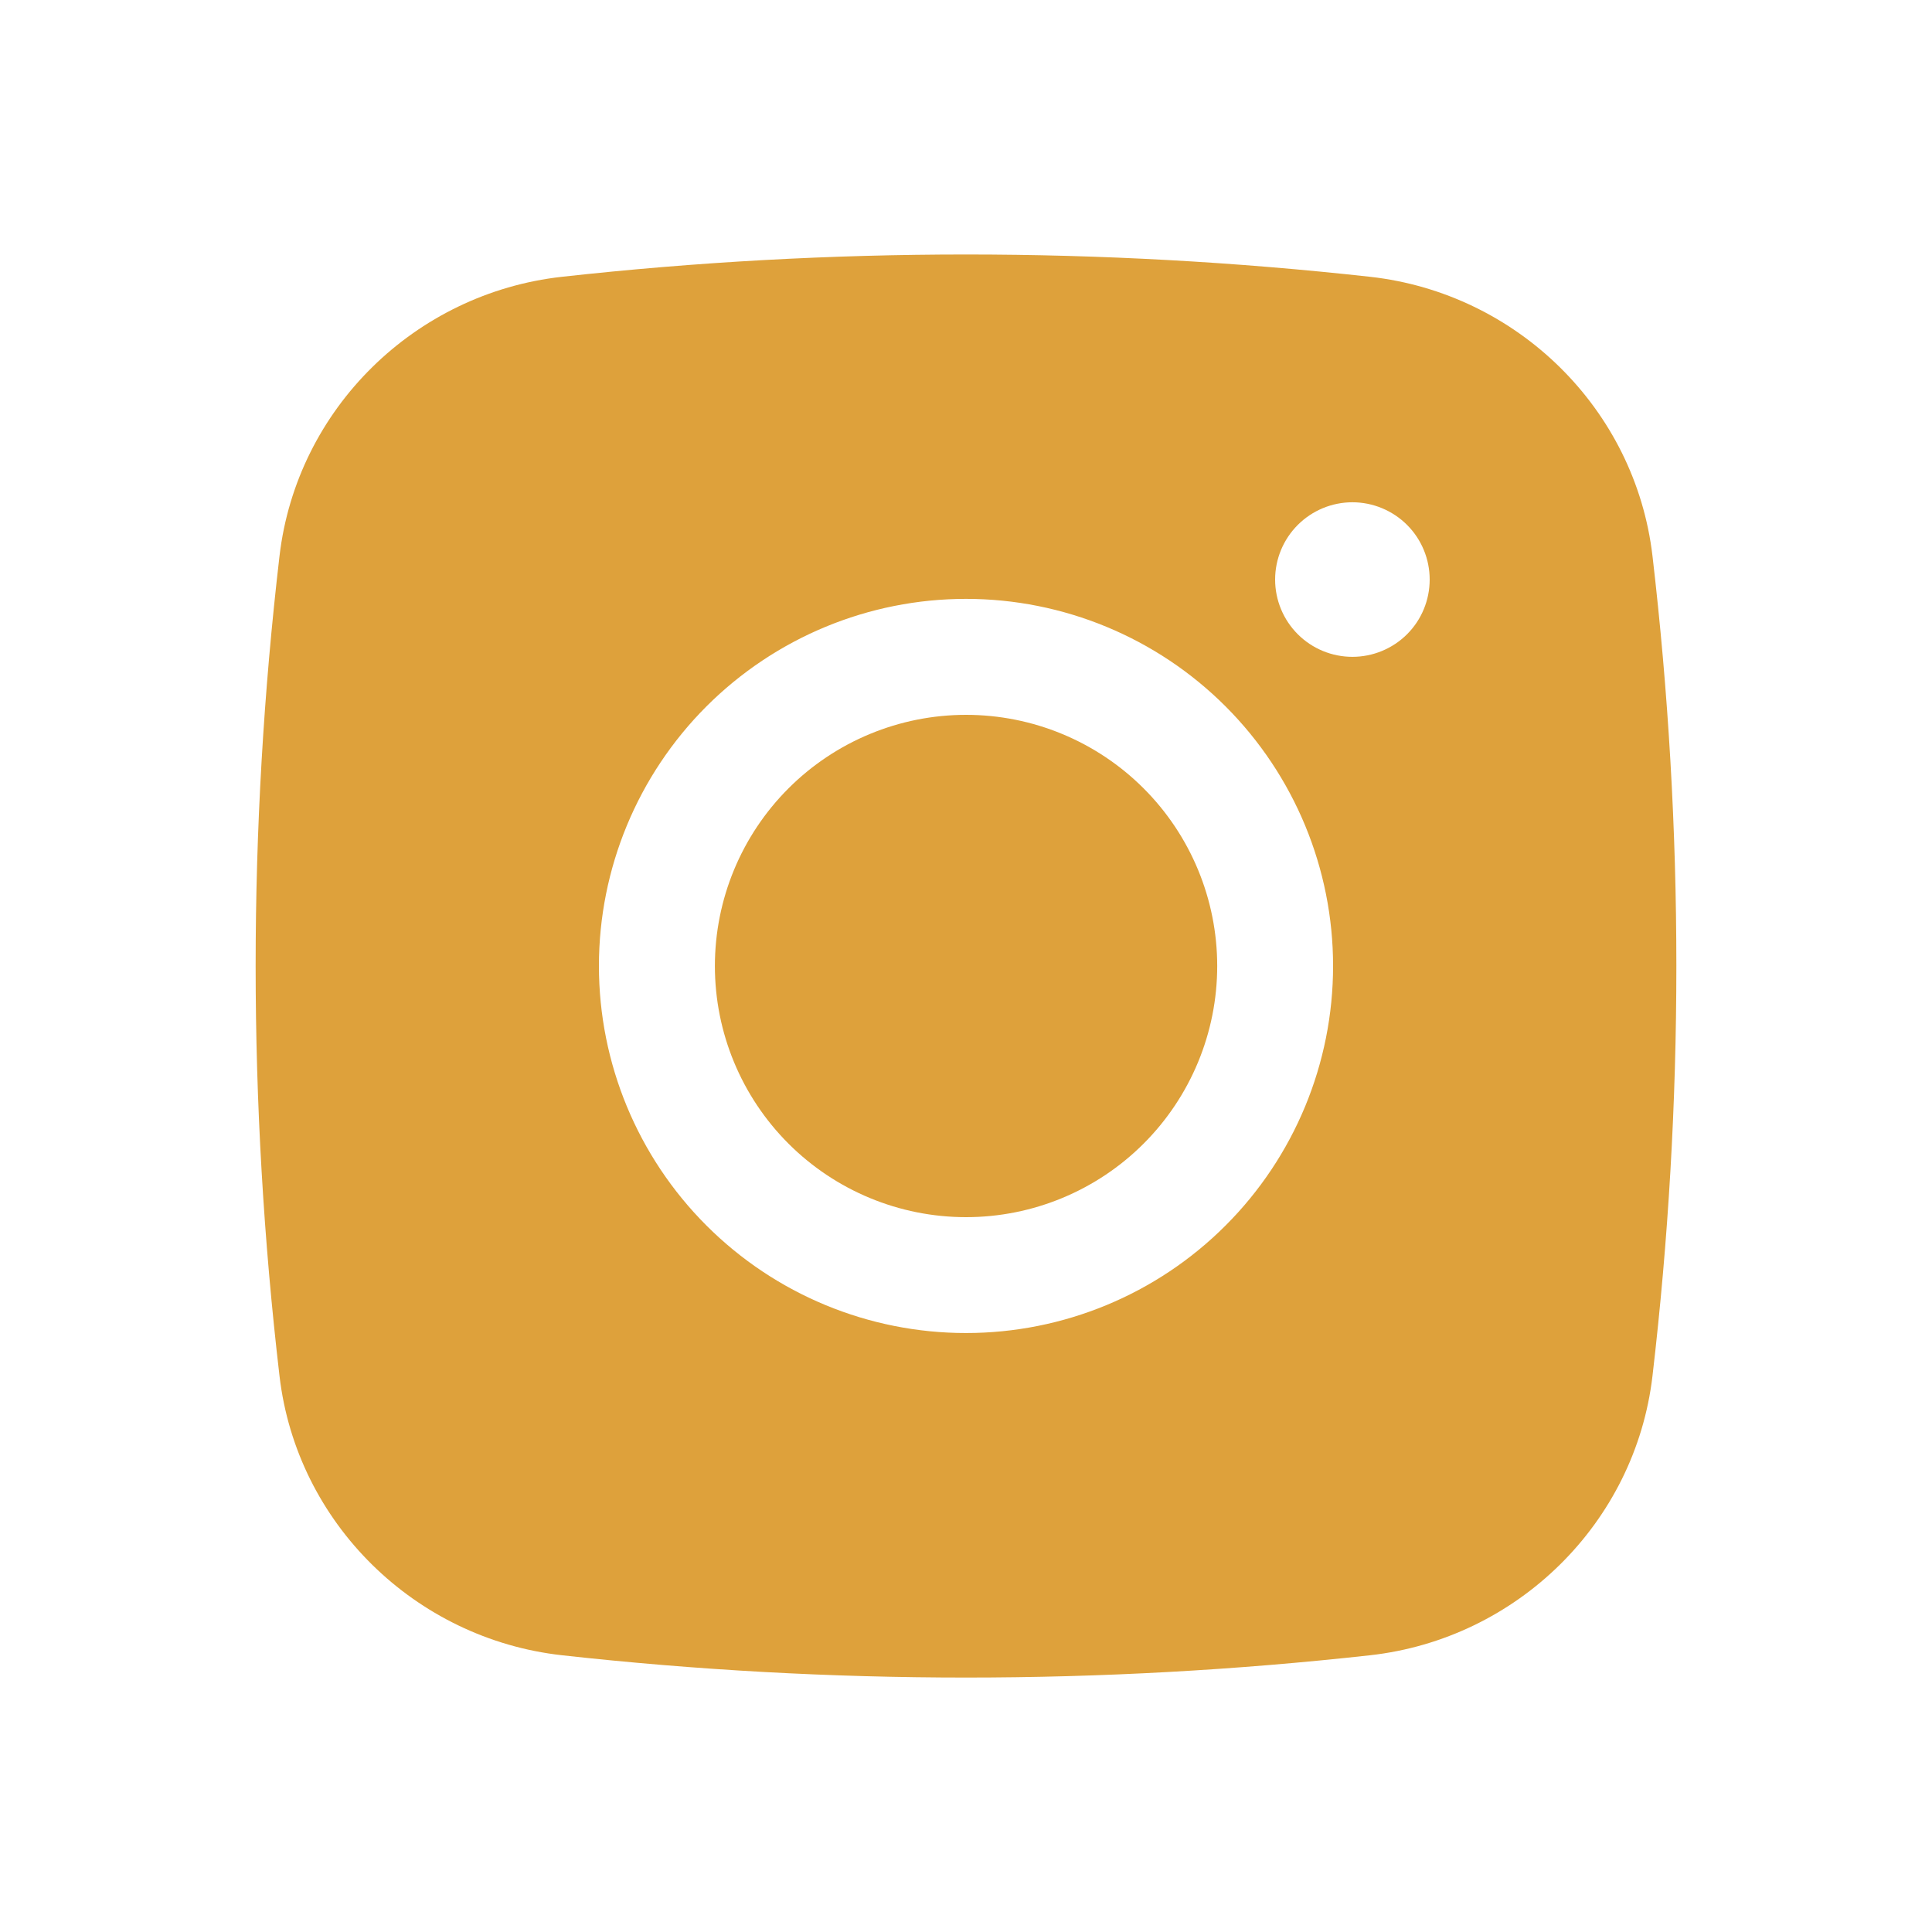
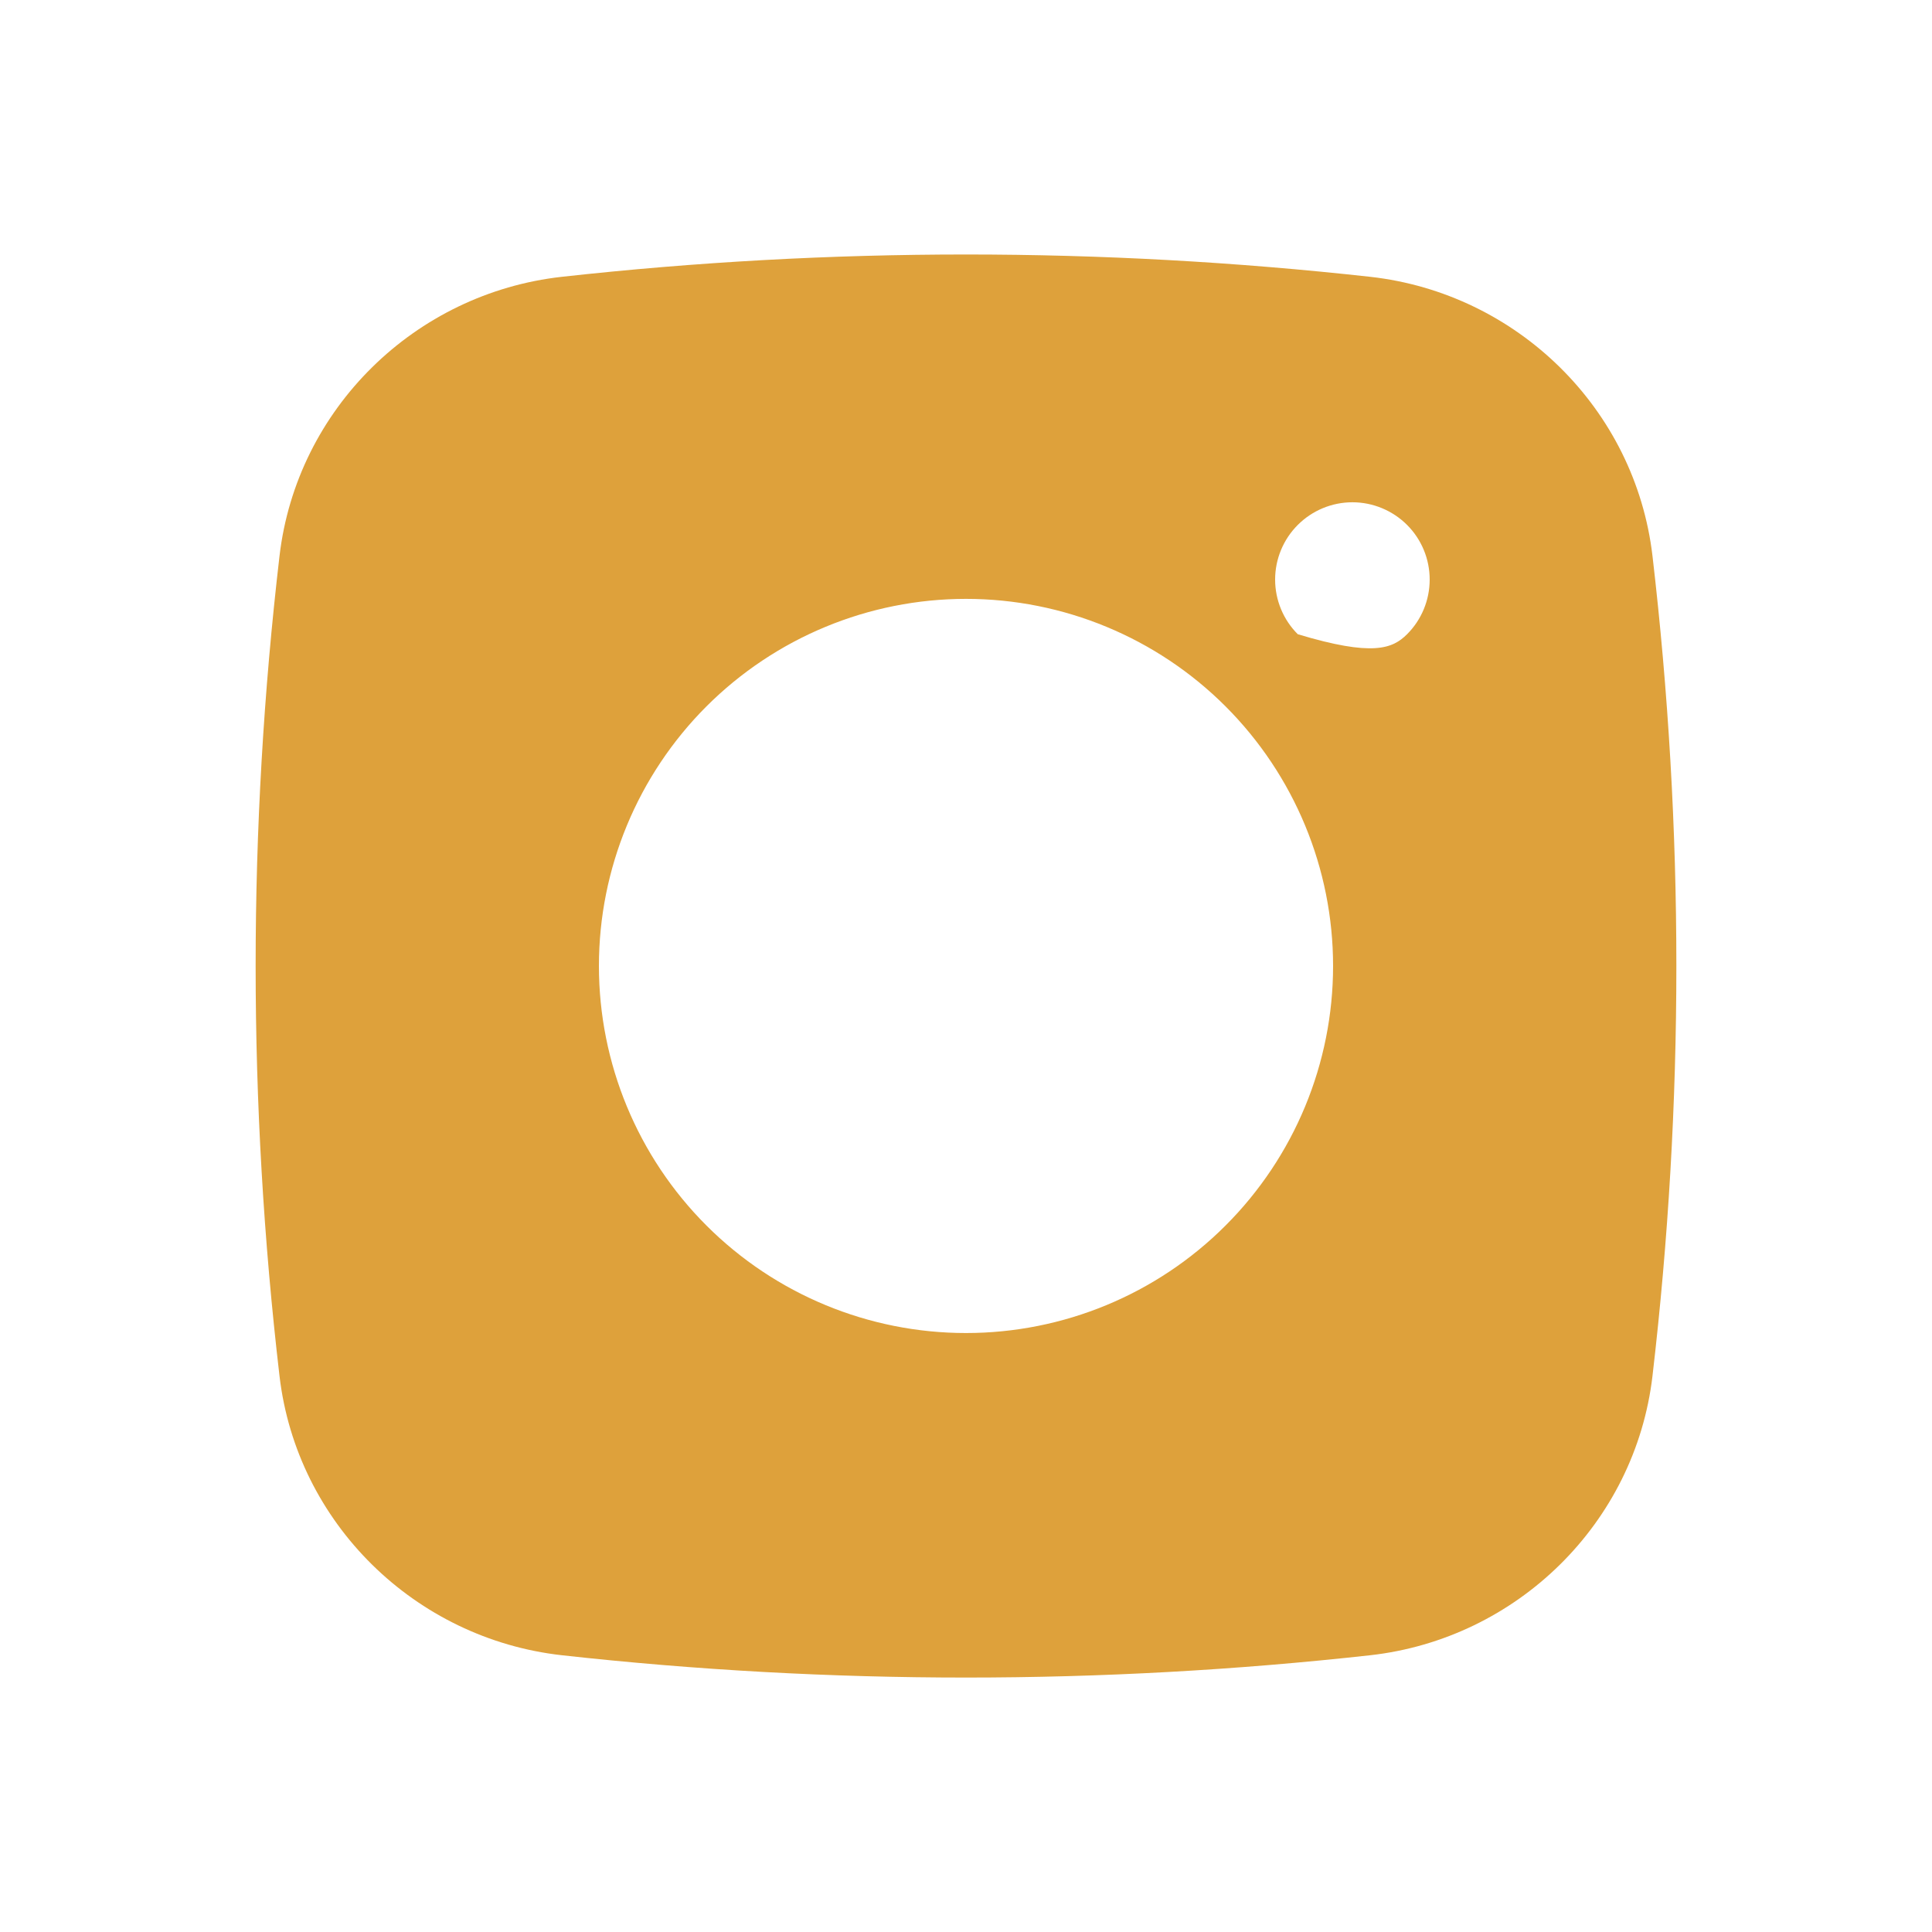
<svg xmlns="http://www.w3.org/2000/svg" width="40px" height="40px" viewBox="0 0 40 40" fill="none" transform="rotate(0) scale(1, 1)">
-   <path d="M20.001 14.8C18.622 14.8 17.299 15.348 16.324 16.323C15.349 17.298 14.801 18.621 14.801 20C14.801 21.379 15.349 22.702 16.324 23.677C17.299 24.652 18.622 25.2 20.001 25.2C21.38 25.2 22.703 24.652 23.678 23.677C24.653 22.702 25.201 21.379 25.201 20C25.201 18.621 24.653 17.298 23.678 16.323C22.703 15.348 21.38 14.8 20.001 14.8Z" fill="#dea13b" />
-   <path fill-rule="evenodd" clip-rule="evenodd" d="M11.632 5.731C17.194 5.115 22.806 5.115 28.368 5.731C31.407 6.07 33.856 8.462 34.213 11.511C34.872 17.151 34.872 22.848 34.213 28.487C33.856 31.537 31.407 33.929 28.37 34.27C22.808 34.886 17.194 34.886 11.632 34.27C8.594 33.929 6.144 31.537 5.787 28.489C5.128 22.849 5.128 17.151 5.787 11.511C6.144 8.462 8.594 6.07 11.632 5.731ZM28 10.399C27.576 10.399 27.169 10.568 26.869 10.868C26.569 11.168 26.4 11.575 26.4 11.999C26.4 12.424 26.569 12.831 26.869 13.131C27.169 13.431 27.576 13.599 28 13.599C28.424 13.599 28.831 13.431 29.132 13.131C29.432 12.831 29.6 12.424 29.6 11.999C29.6 11.575 29.432 11.168 29.132 10.868C28.831 10.568 28.424 10.399 28 10.399ZM12.4 19.999C12.4 17.984 13.201 16.051 14.626 14.625C16.052 13.2 17.985 12.399 20 12.399C22.016 12.399 23.949 13.2 25.374 14.625C26.799 16.051 27.6 17.984 27.6 19.999C27.6 22.015 26.799 23.948 25.374 25.373C23.949 26.799 22.016 27.599 20 27.599C17.985 27.599 16.052 26.799 14.626 25.373C13.201 23.948 12.4 22.015 12.4 19.999Z" fill="#dea13b" />
+   <path fill-rule="evenodd" clip-rule="evenodd" d="M11.632 5.731C17.194 5.115 22.806 5.115 28.368 5.731C31.407 6.07 33.856 8.462 34.213 11.511C34.872 17.151 34.872 22.848 34.213 28.487C33.856 31.537 31.407 33.929 28.37 34.27C22.808 34.886 17.194 34.886 11.632 34.27C8.594 33.929 6.144 31.537 5.787 28.489C5.128 22.849 5.128 17.151 5.787 11.511C6.144 8.462 8.594 6.07 11.632 5.731ZM28 10.399C27.576 10.399 27.169 10.568 26.869 10.868C26.569 11.168 26.4 11.575 26.4 11.999C26.4 12.424 26.569 12.831 26.869 13.131C28.424 13.599 28.831 13.431 29.132 13.131C29.432 12.831 29.6 12.424 29.6 11.999C29.6 11.575 29.432 11.168 29.132 10.868C28.831 10.568 28.424 10.399 28 10.399ZM12.4 19.999C12.4 17.984 13.201 16.051 14.626 14.625C16.052 13.2 17.985 12.399 20 12.399C22.016 12.399 23.949 13.2 25.374 14.625C26.799 16.051 27.6 17.984 27.6 19.999C27.6 22.015 26.799 23.948 25.374 25.373C23.949 26.799 22.016 27.599 20 27.599C17.985 27.599 16.052 26.799 14.626 25.373C13.201 23.948 12.4 22.015 12.4 19.999Z" fill="#dea13b" />
</svg>